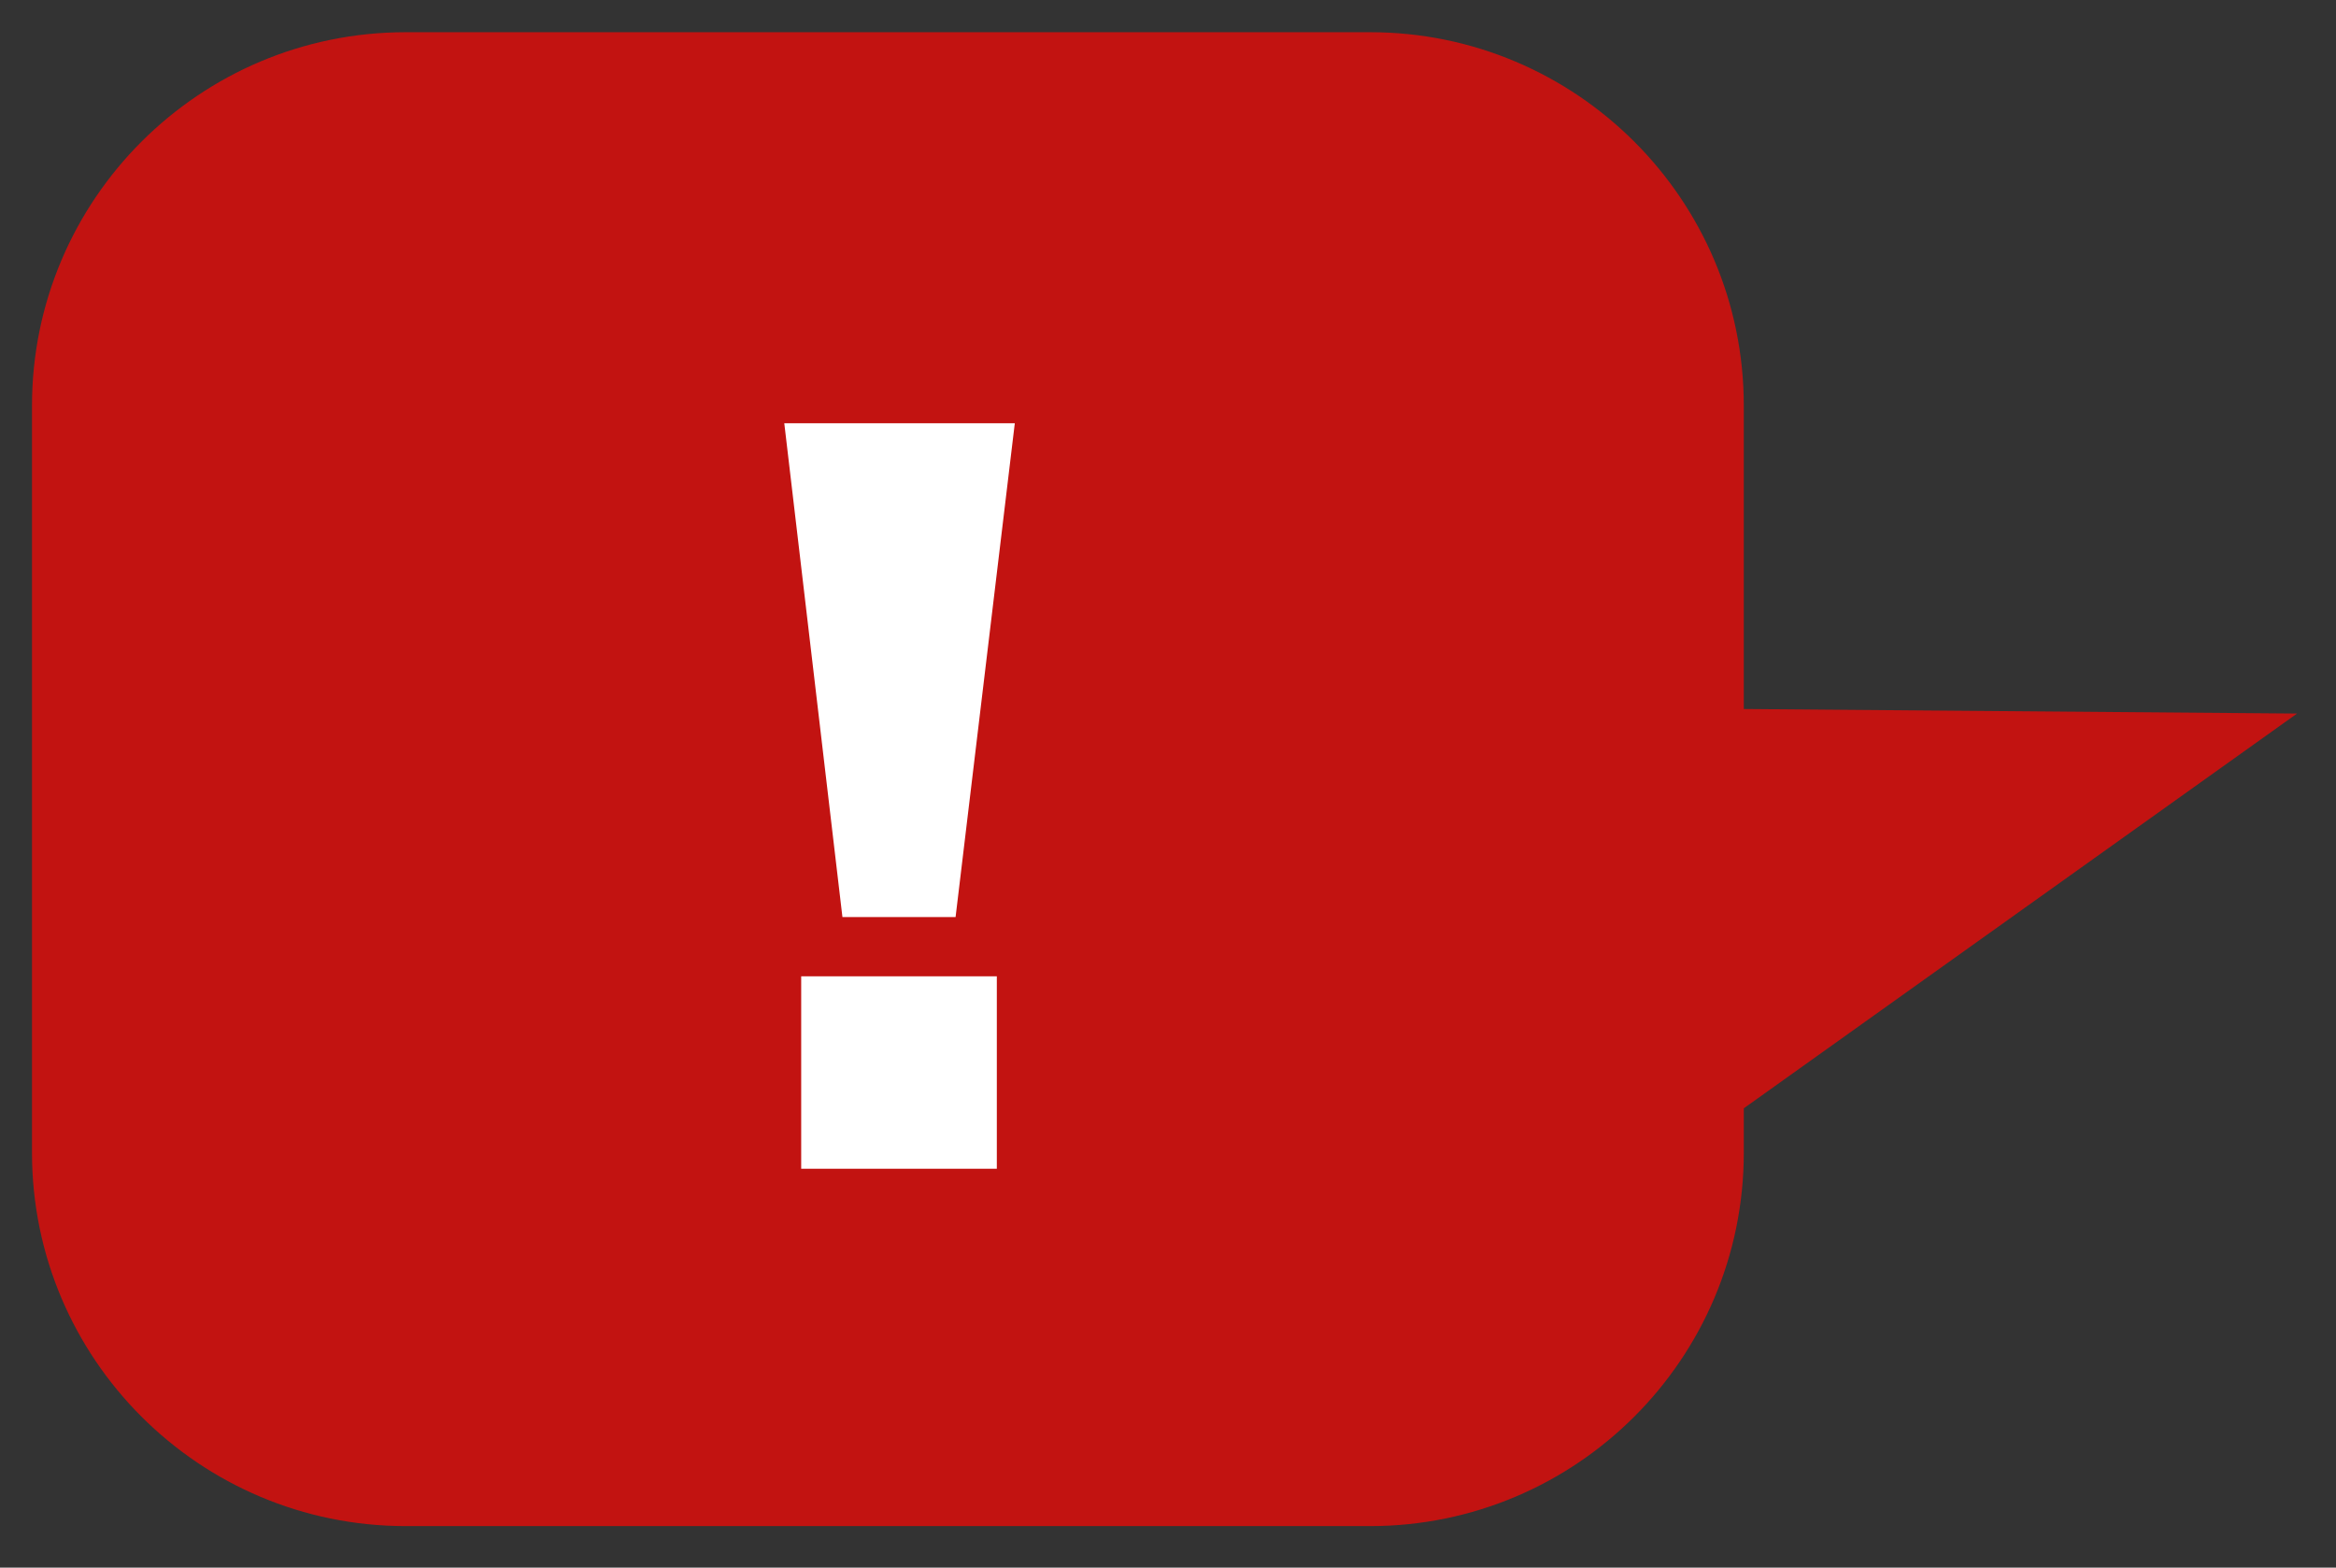
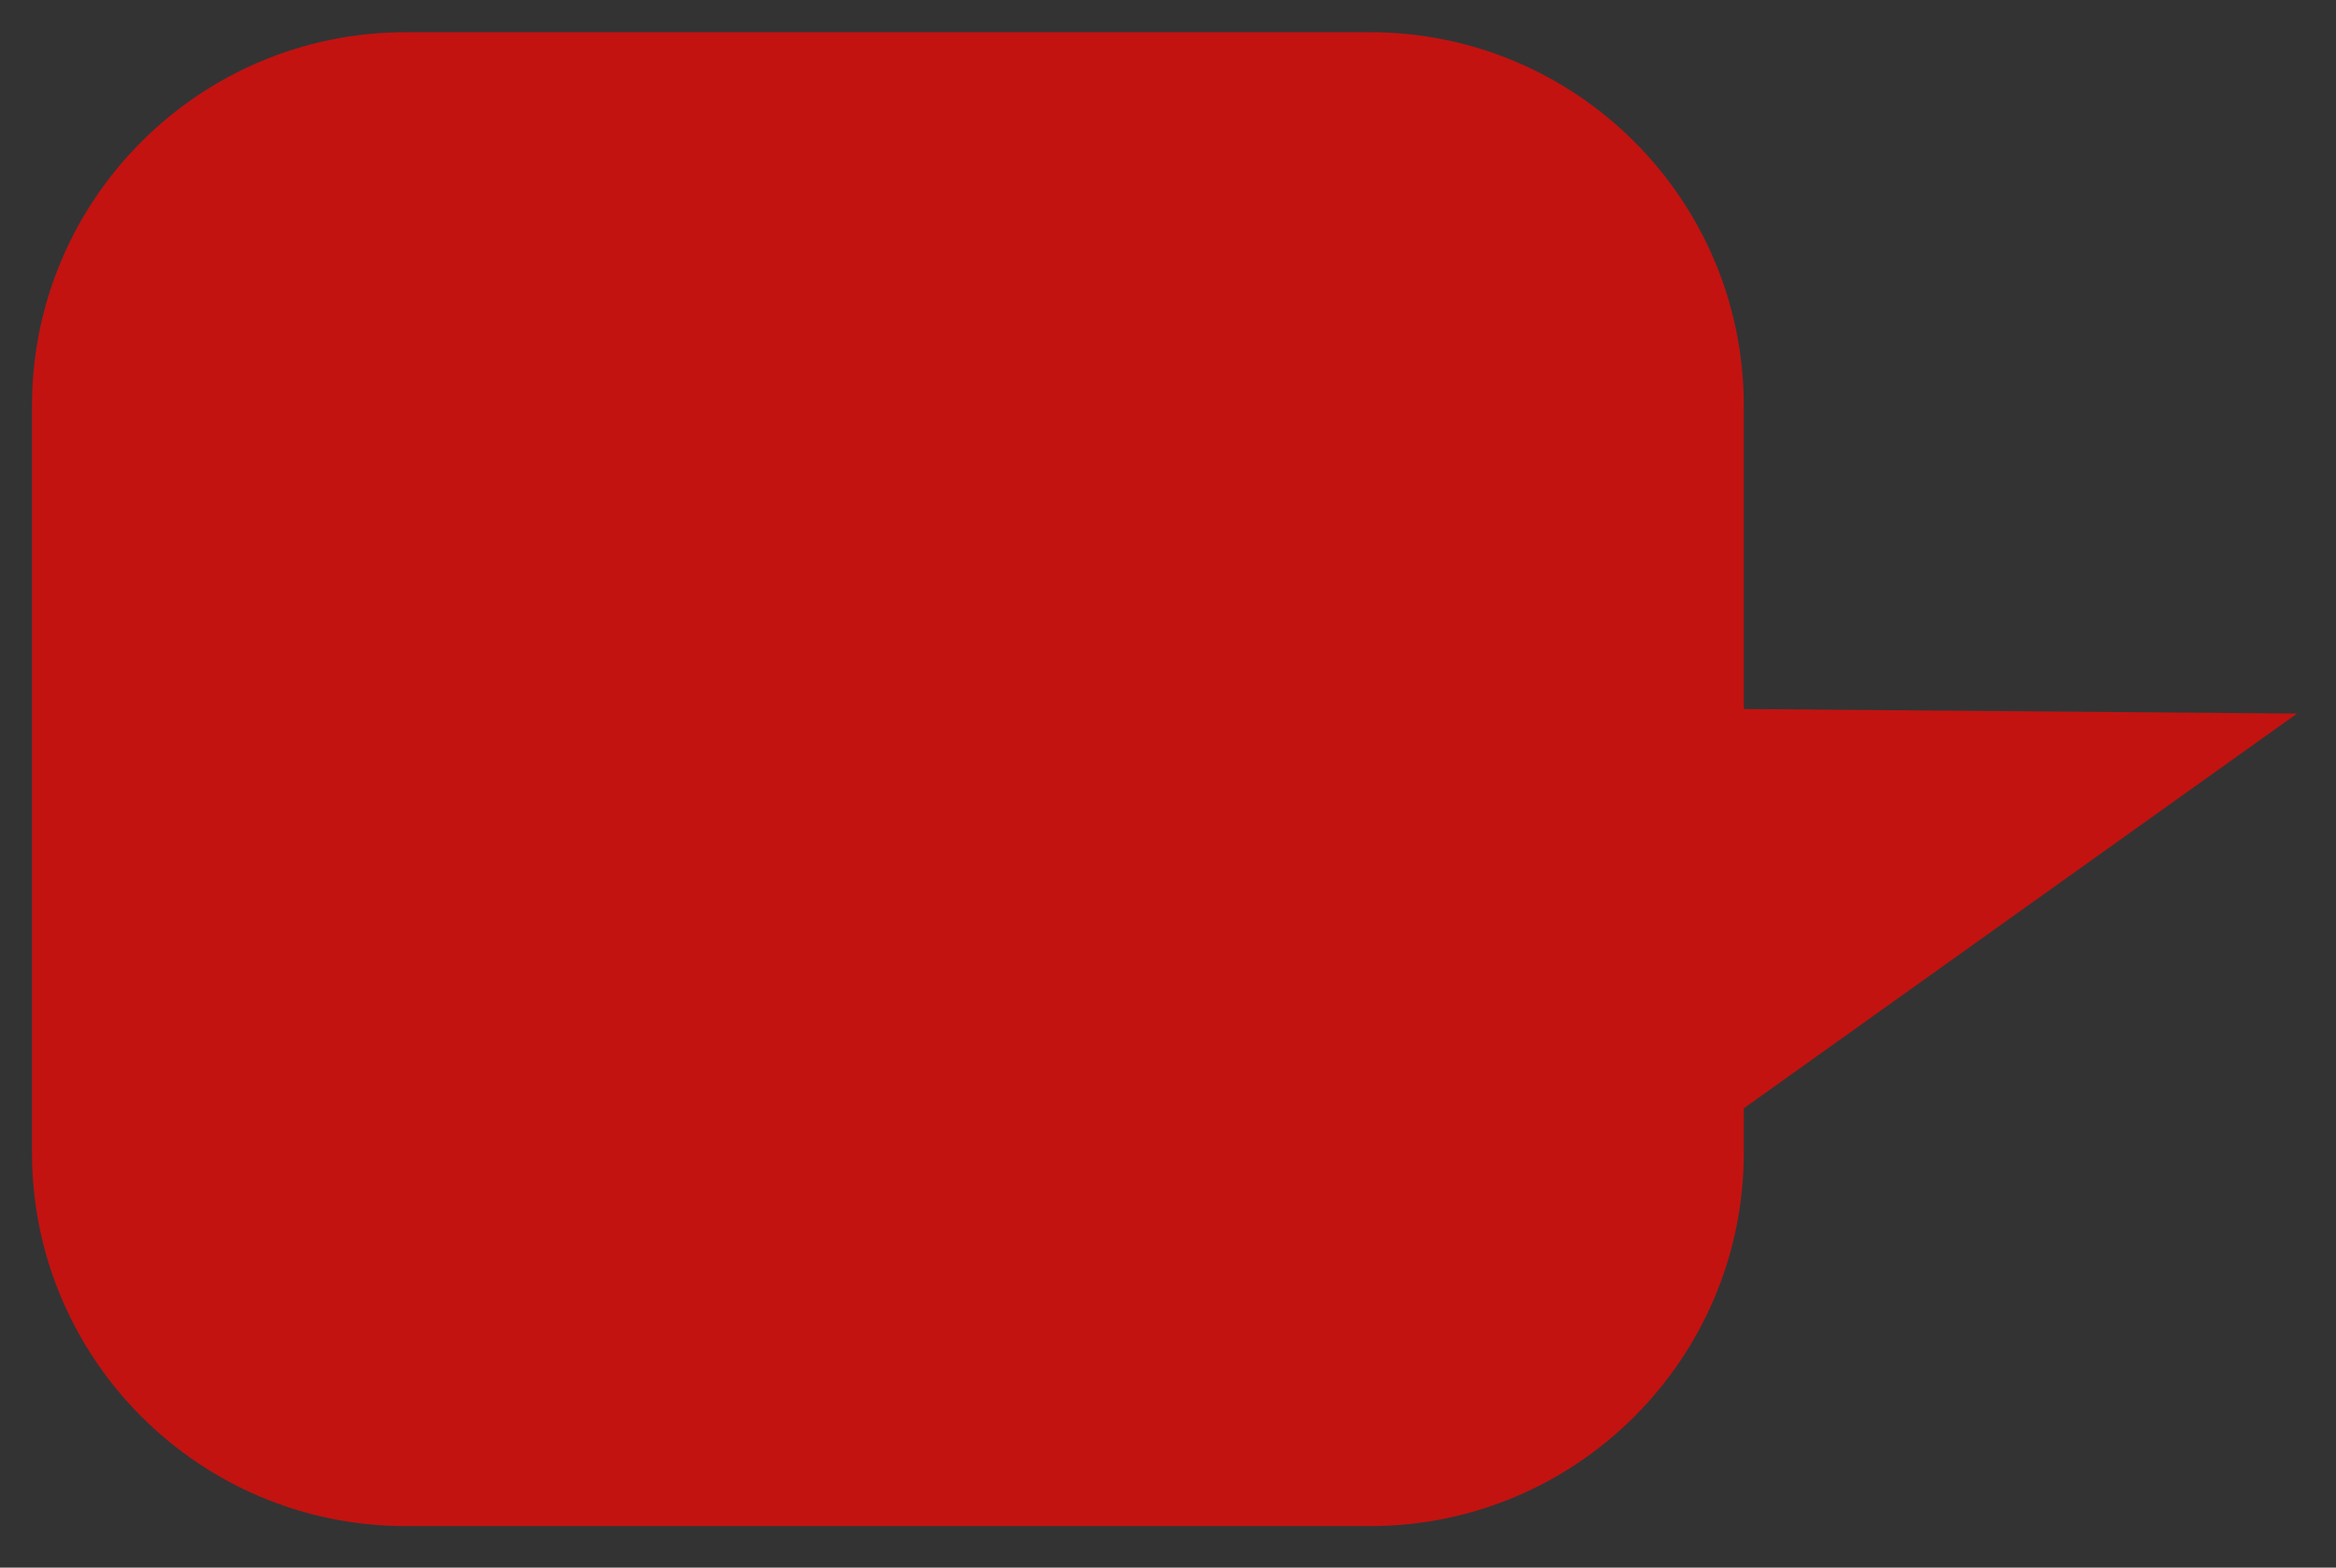
<svg xmlns="http://www.w3.org/2000/svg" xmlns:ns1="http://www.serif.com/" width="100%" height="100%" viewBox="0 0 76 51" version="1.1" xml:space="preserve" style="fill-rule:evenodd;clip-rule:evenodd;stroke-linejoin:round;stroke-miterlimit:2;">
  <rect x="0" y="0" width="76" height="51" fill="#333333" stroke="none" />
  <rect id="Plan-de-travail58" ns1:id="Plan de travail58" x="0" y="0" width="75.774" height="50.696" style="fill:none;" />
  <path d="M56.733,36.056l18,-12.842l-18,-0.148l-0,-9.868c-0,-6.706 -5.449,-12.15 -12.159,-12.15l-31.374,-0c-6.711,-0 -12.159,5.444 -12.159,12.15l-0,24.3c-0,6.706 5.448,12.15 12.159,12.15l31.374,-0c6.71,-0 12.159,-5.444 12.159,-12.15l-0,-1.442Z" style="fill:#c21311;" />
-   <path d="M27.408,29.835l-1.892,-16.066l7.5,-0l-1.927,16.066l-3.681,0Zm-1.342,8.188l0,-6.261l6.365,-0l-0,6.261l-6.365,0Z" style="fill:#fff;fill-rule:nonzero;" />
</svg>